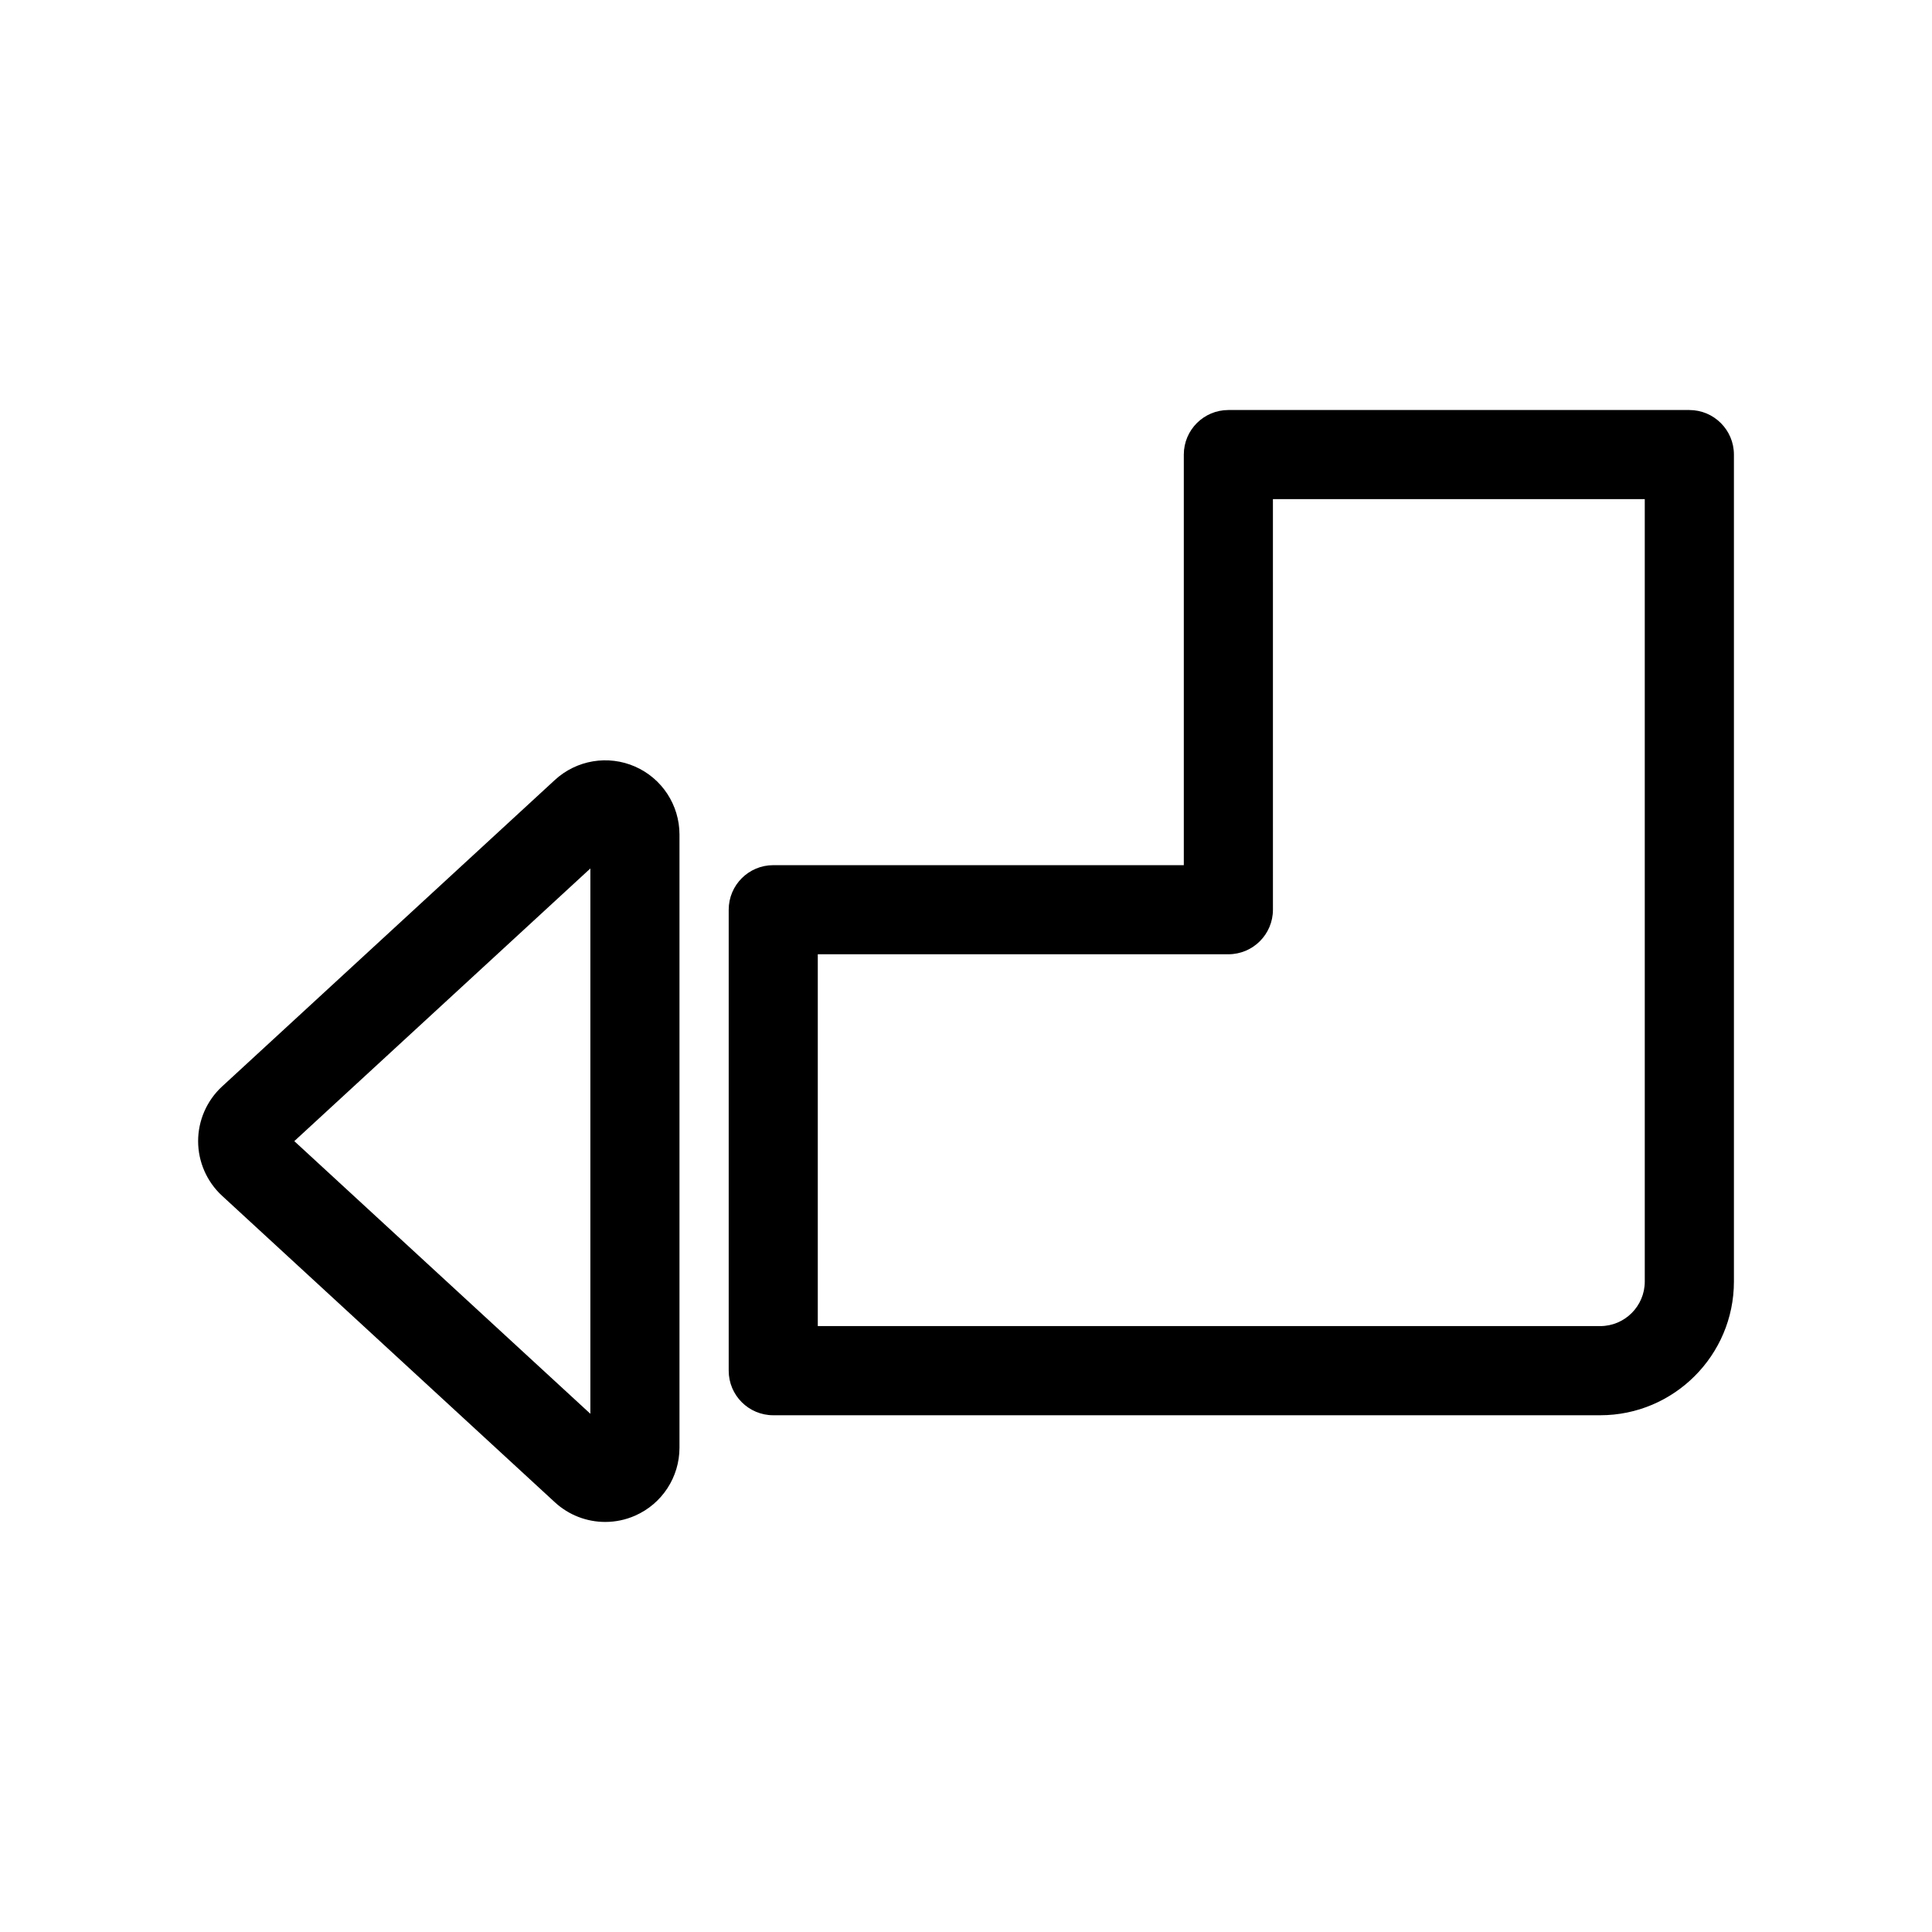
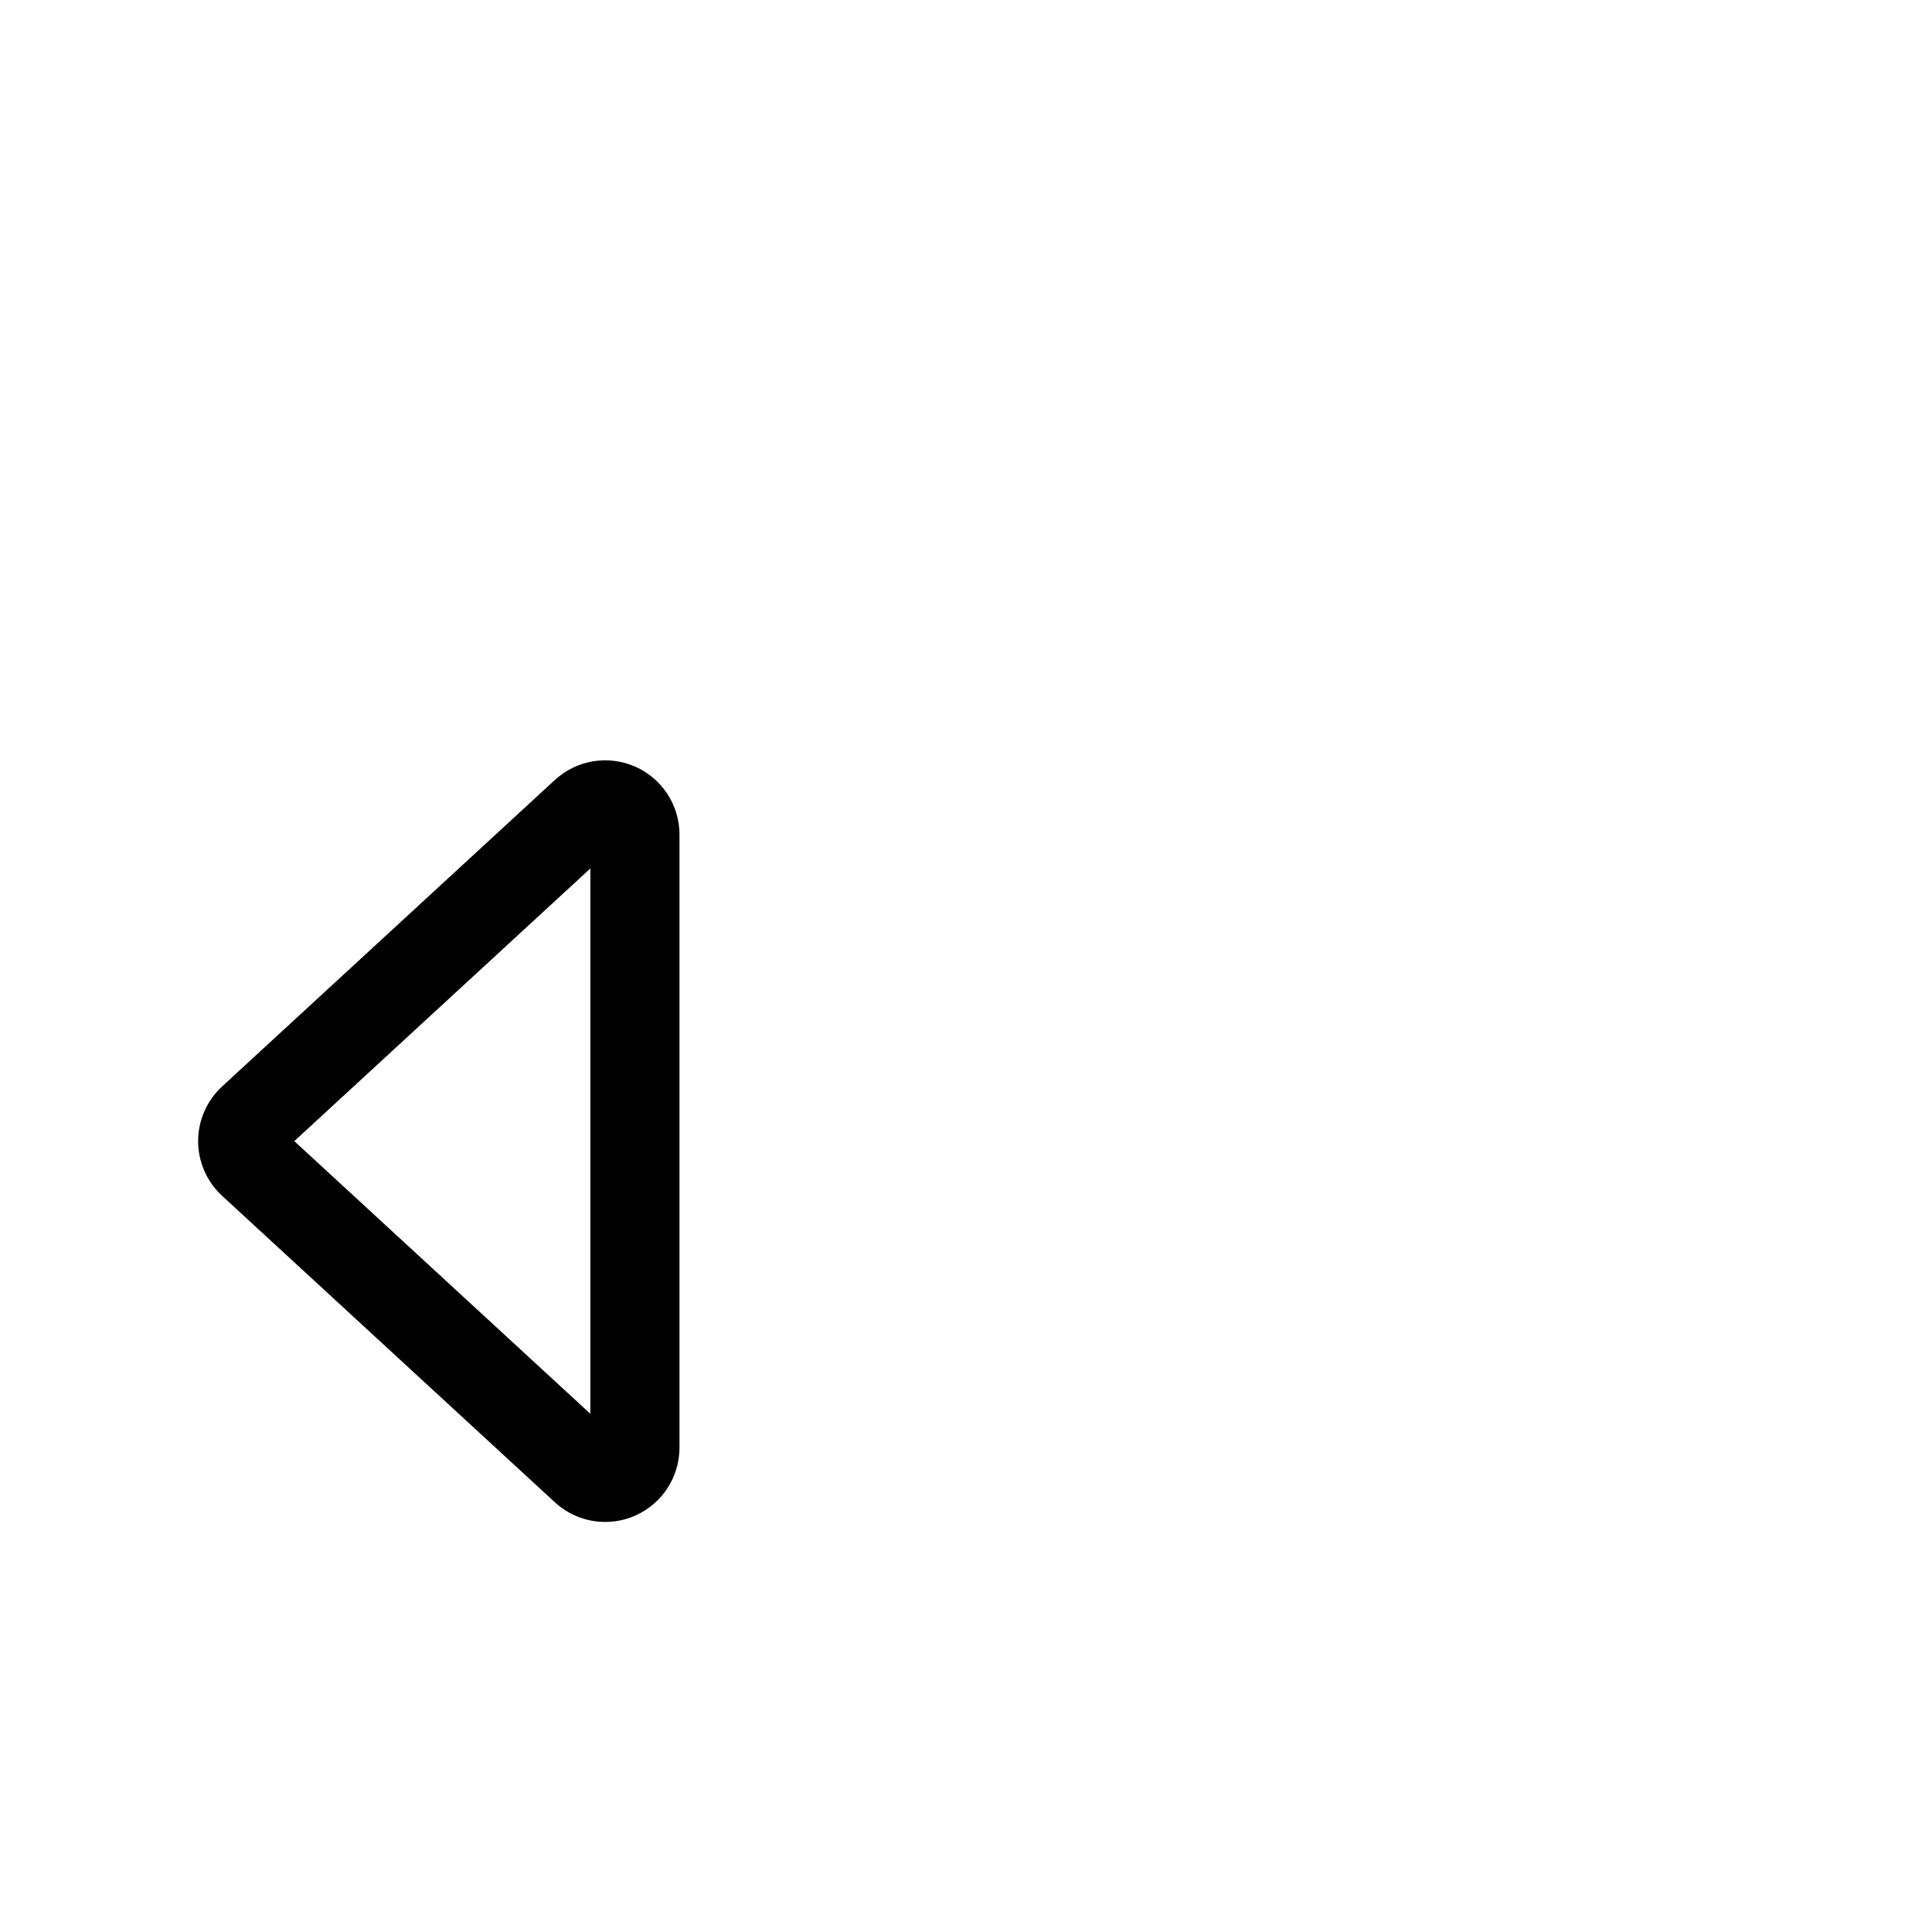
<svg xmlns="http://www.w3.org/2000/svg" fill="#000000" width="800px" height="800px" version="1.1" viewBox="144 144 512 512">
  <g>
    <path d="m304.39 547.33c2.676 0 5.367-0.543 7.902-1.66 7.156-3.133 11.777-10.211 11.777-18.02v-162.48c0-7.809-4.621-14.887-11.777-18.02-7.133-3.133-15.477-1.754-21.238 3.543l-88.215 81.246c-4.031 3.723-6.336 8.996-6.336 14.477 0 5.473 2.305 10.746 6.336 14.469 0.008 0 0.008 0 0.008 0.008l88.207 81.234c3.707 3.414 8.484 5.203 13.336 5.203zm-3.938-173.18v144.52l-78.461-72.258z" />
-     <path d="m591.69 252.66h-122.16c-6.519 0-11.809 5.289-11.809 11.809v108.81h-108.8c-6.519 0-11.809 5.289-11.809 11.809v122.16c0 6.519 5.289 11.809 11.809 11.809h219.16c19.531 0 35.426-15.895 35.426-35.426v-219.16c0-6.516-5.293-11.809-11.809-11.809zm-11.809 230.96c0 6.512-5.297 11.809-11.809 11.809h-207.35v-98.539h108.81c6.519 0 11.809-5.289 11.809-11.809l-0.004-108.81h98.543z" />
  </g>
</svg>